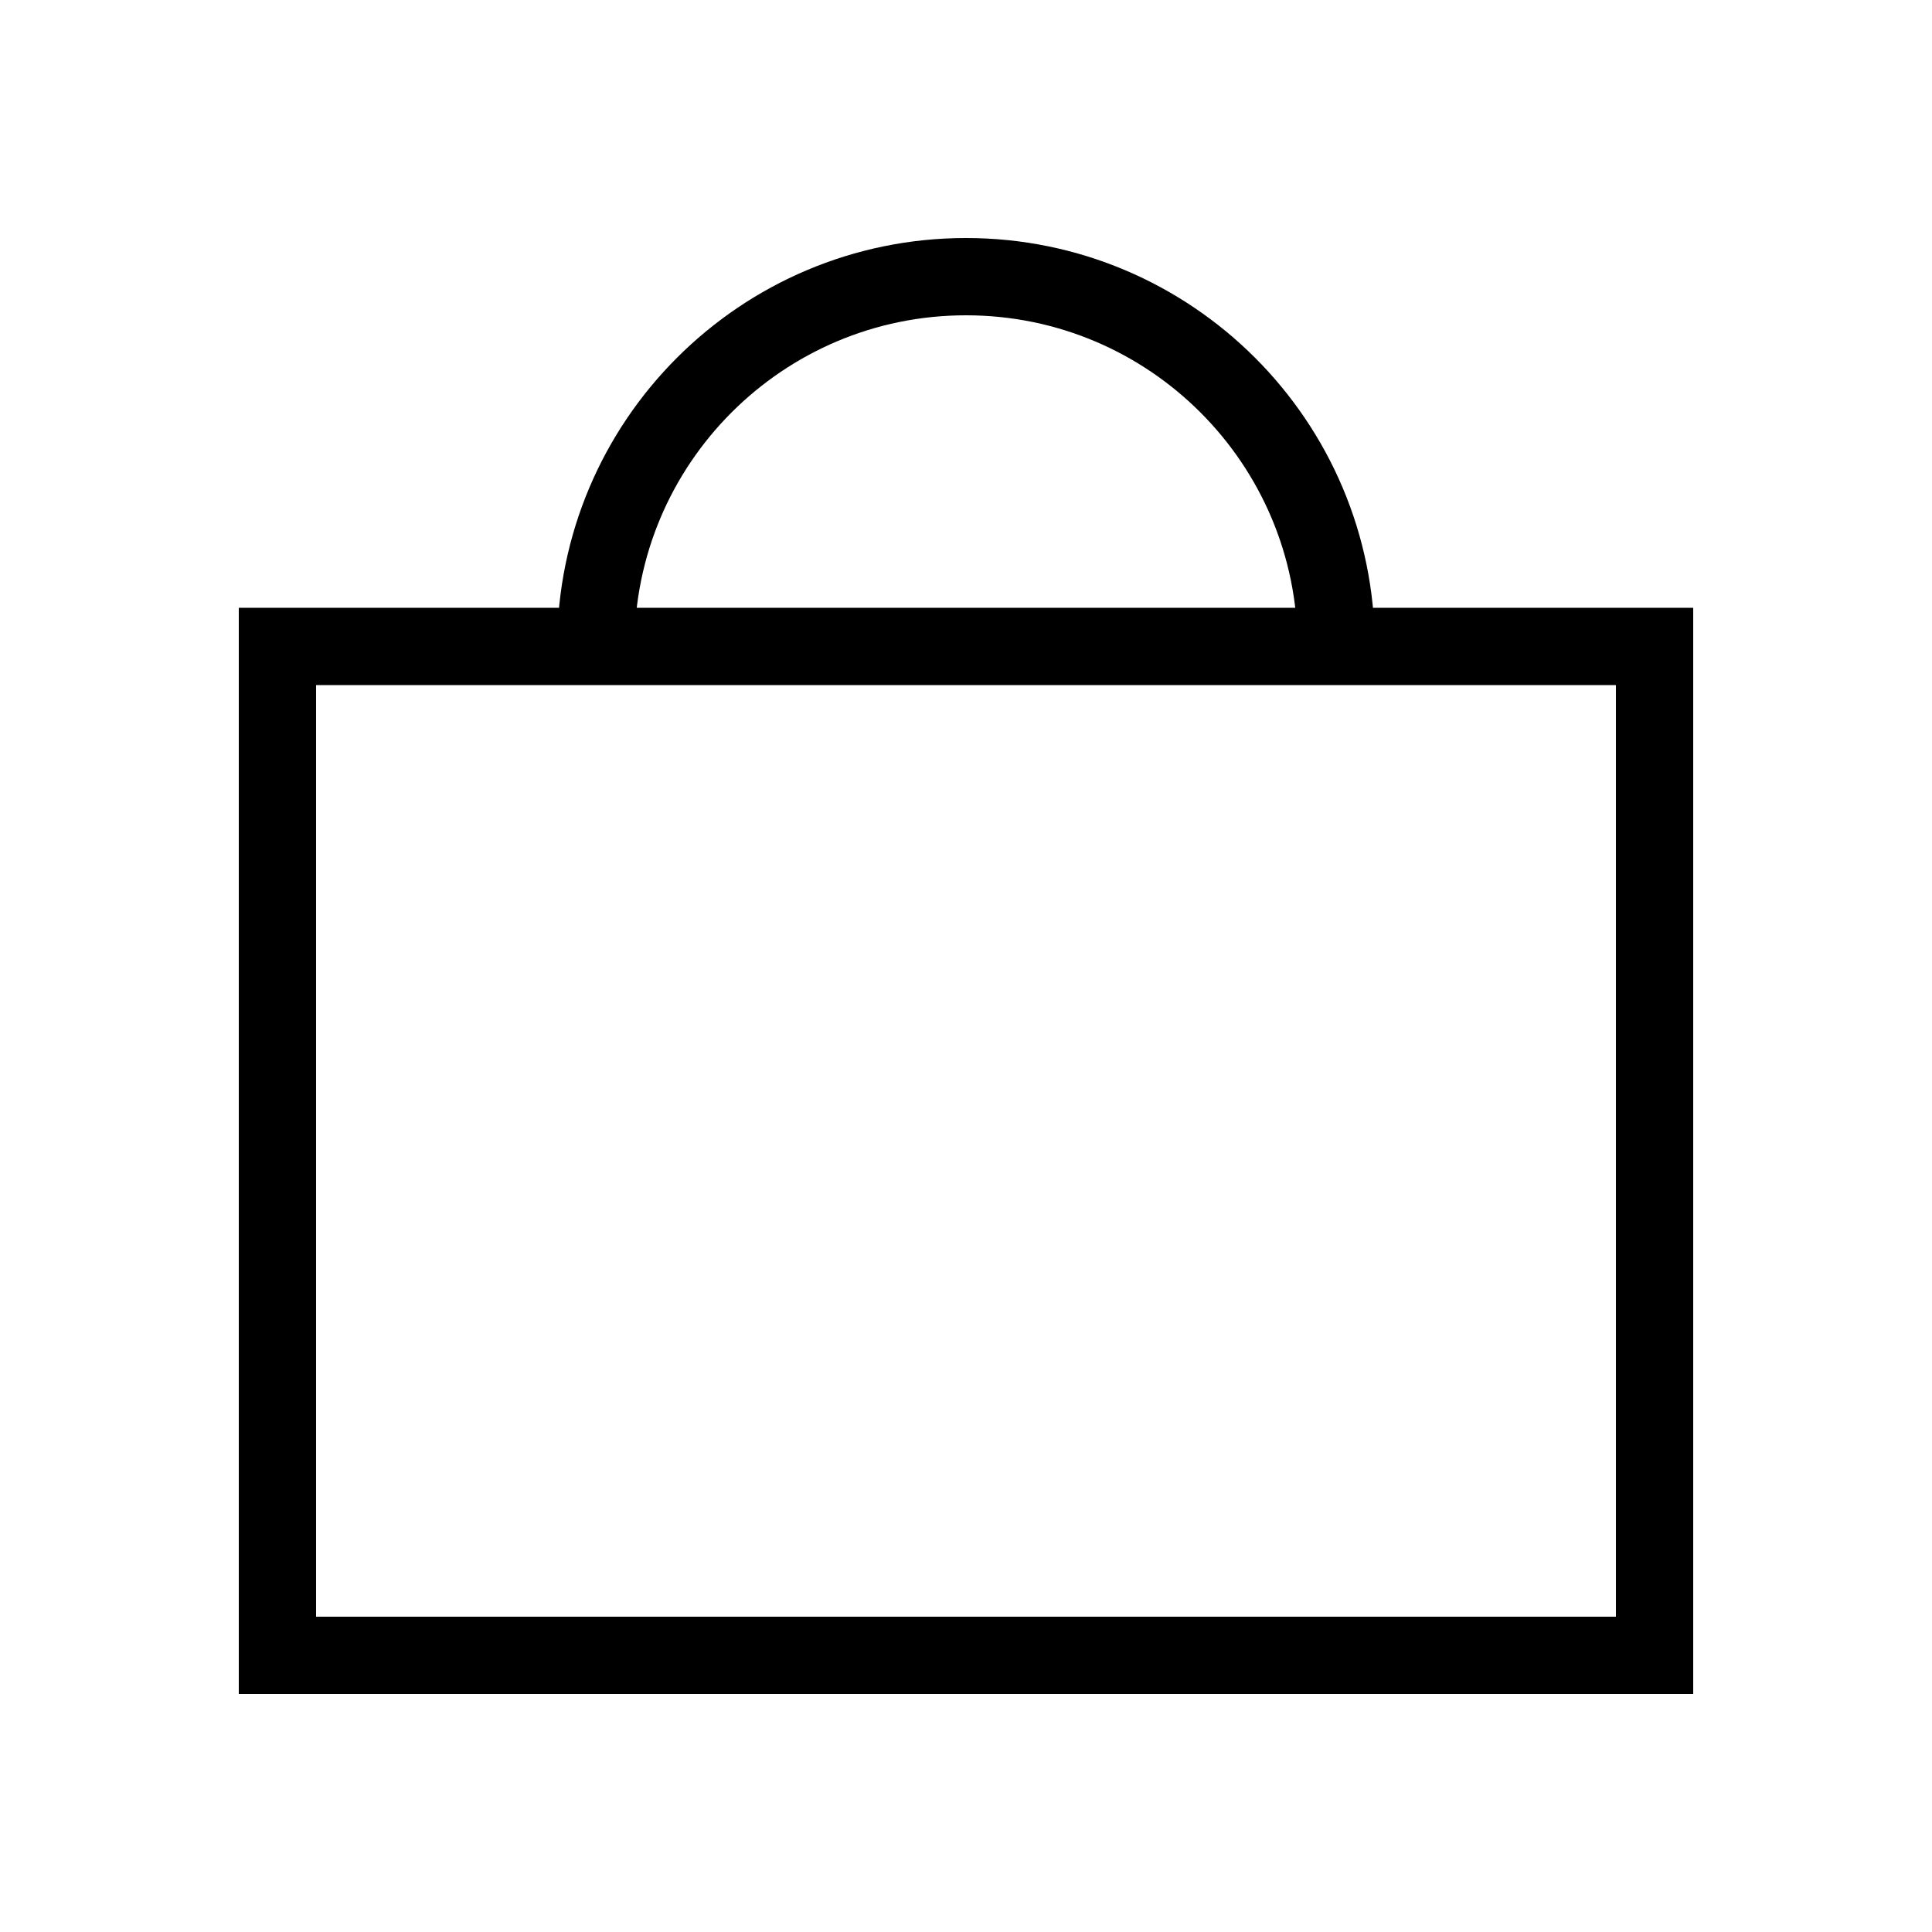
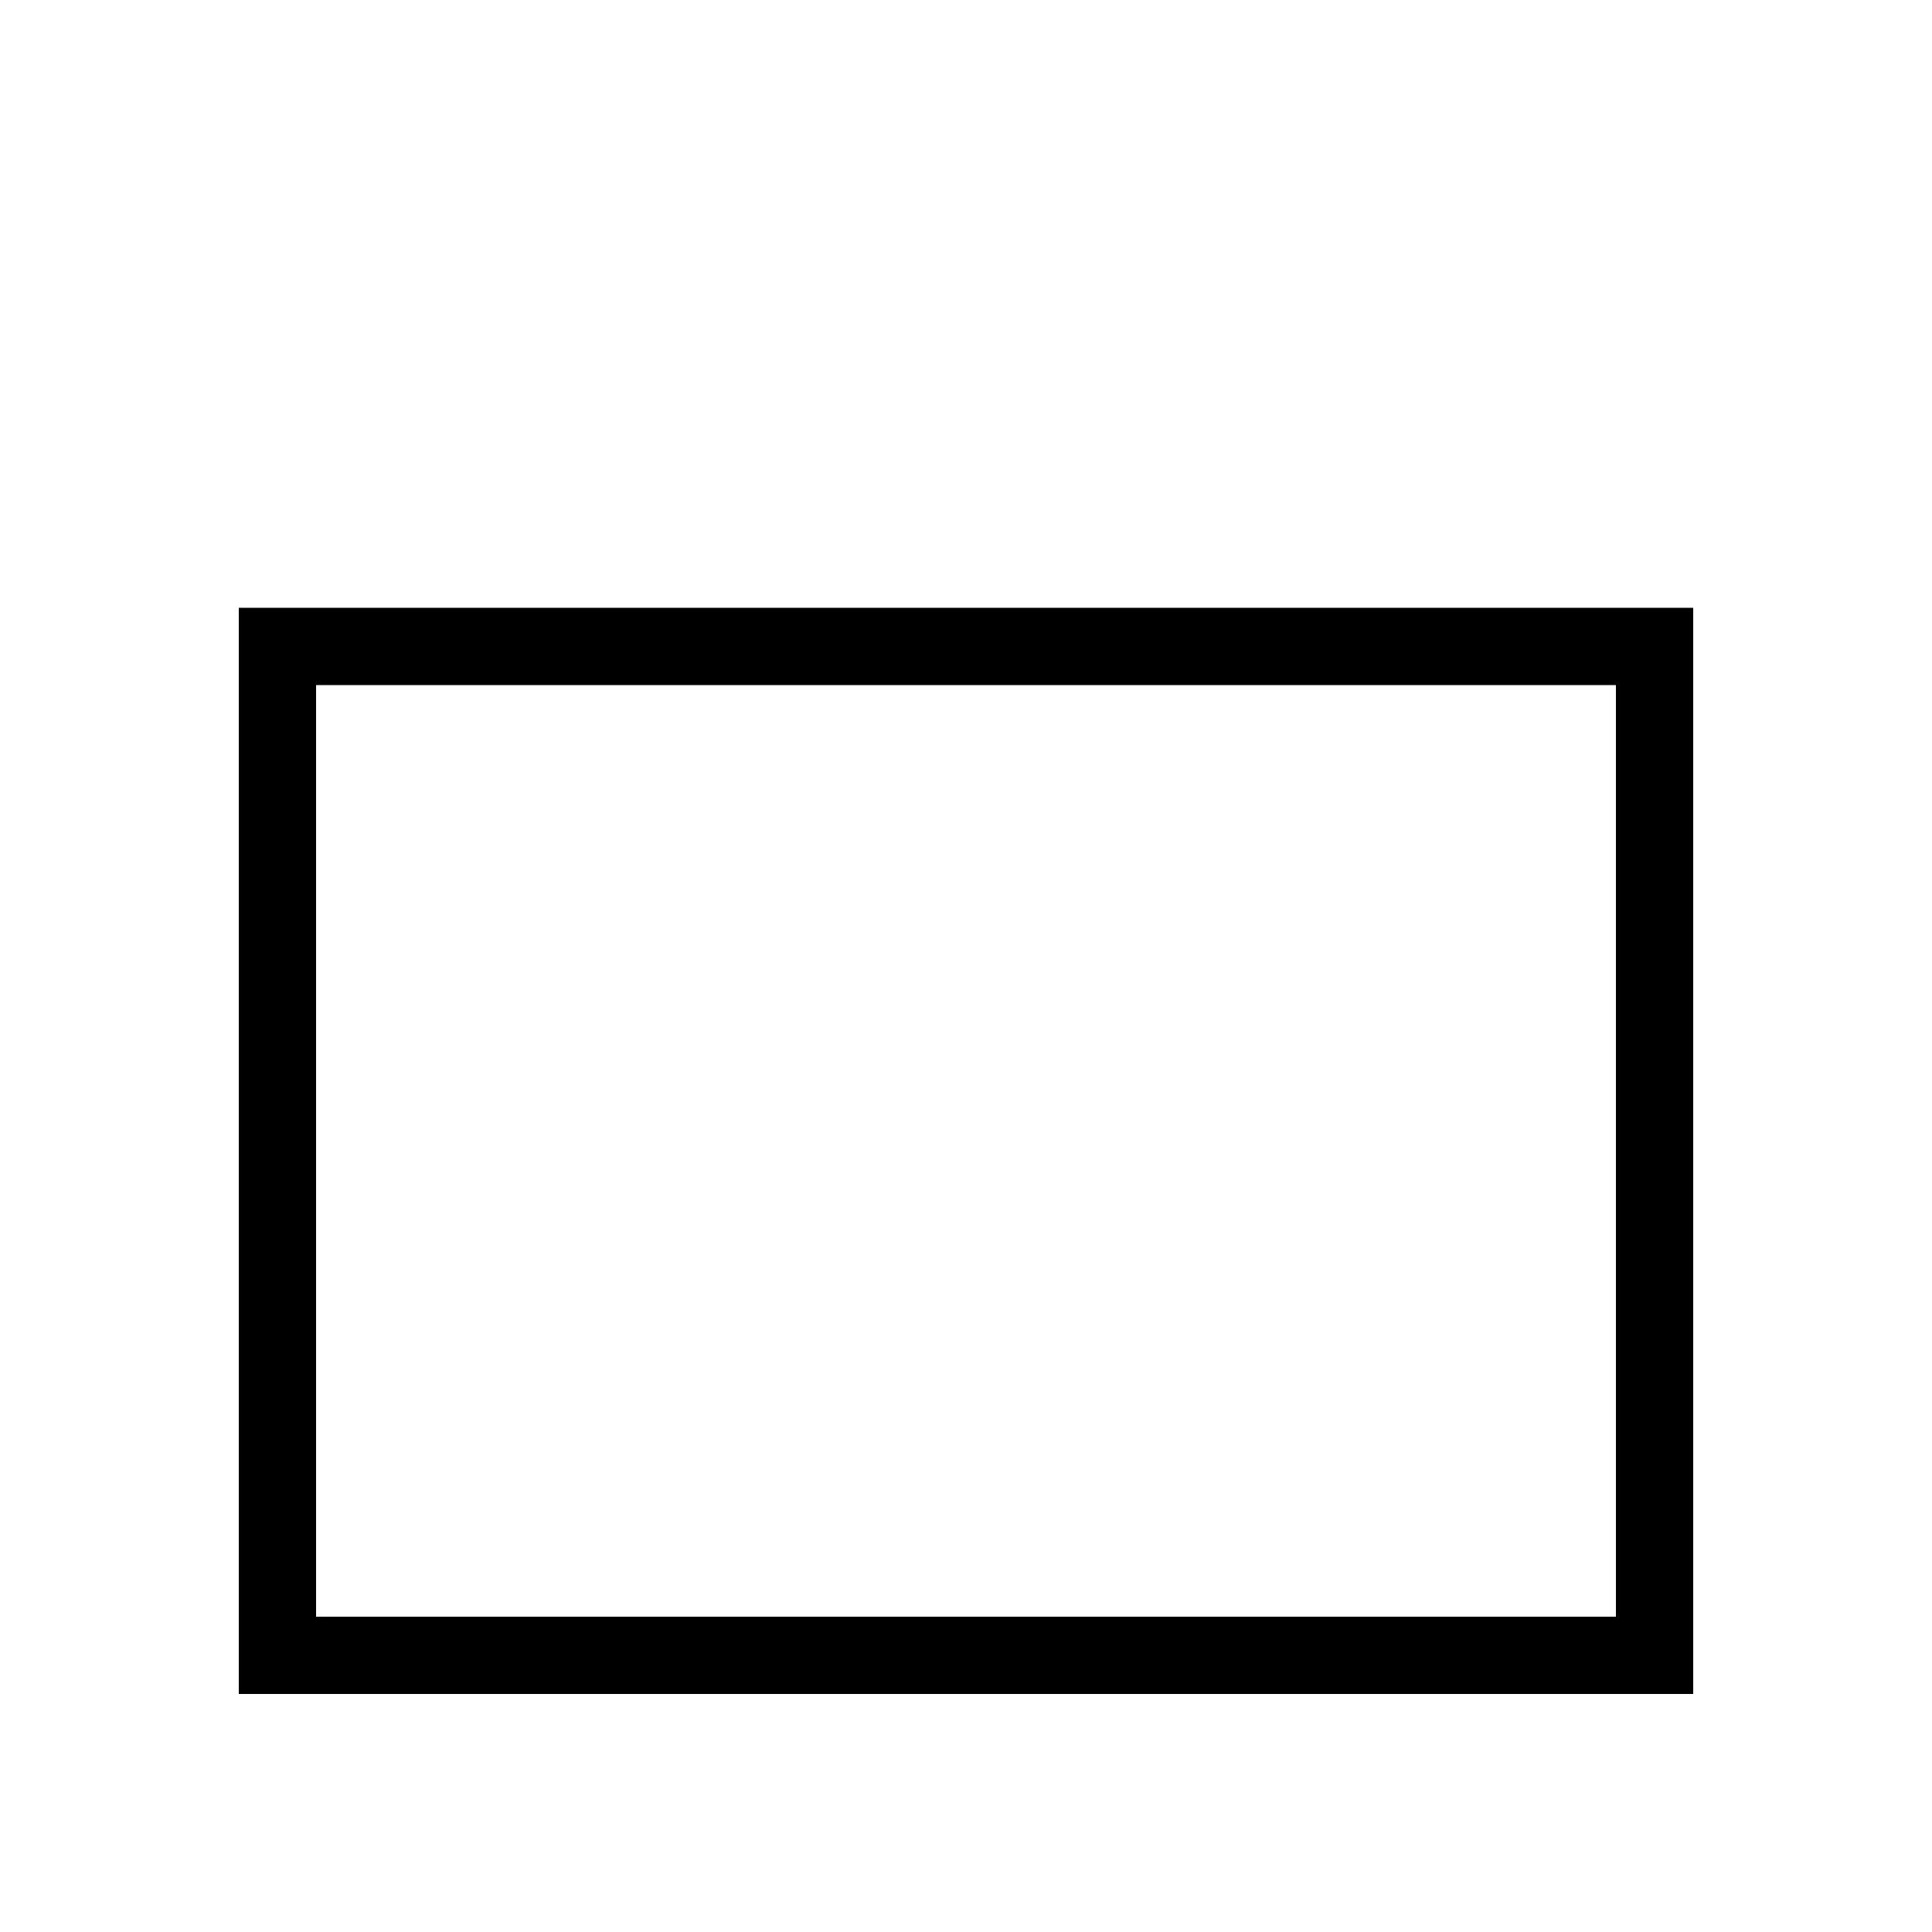
<svg xmlns="http://www.w3.org/2000/svg" viewBox="0 0 50 50" version="1.1" id="Layer_1">
  <defs>
    <style>
      .st0 {
        fill: none;
        stroke: #000;
        stroke-miterlimit: 10;
        stroke-width: 2px;
      }
    </style>
  </defs>
-   <path d="M15.42,16.74c0-5.29,4.29-9.58,9.58-9.58s9.58,4.29,9.58,9.58" class="st0" />
  <rect height="26.11" width="35.64" y="16.73" x="7.18" class="st0" />
</svg>